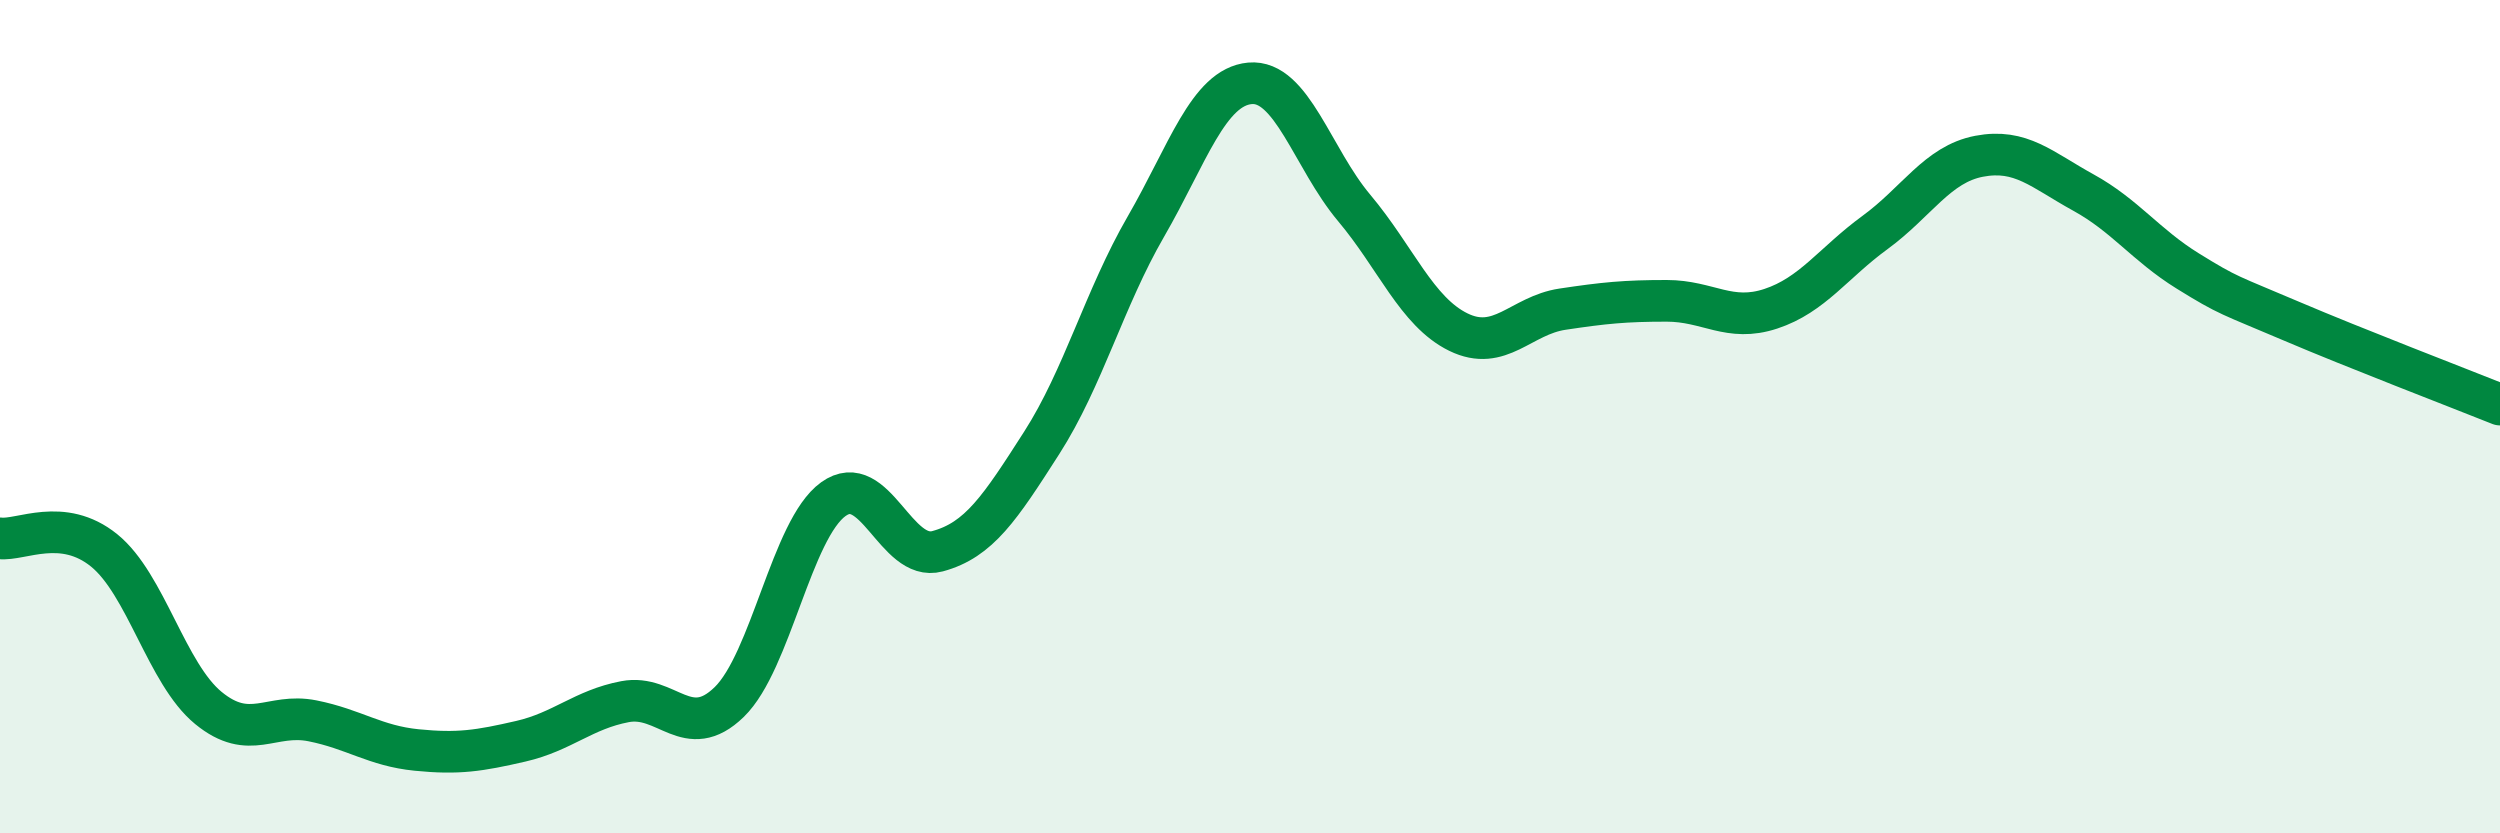
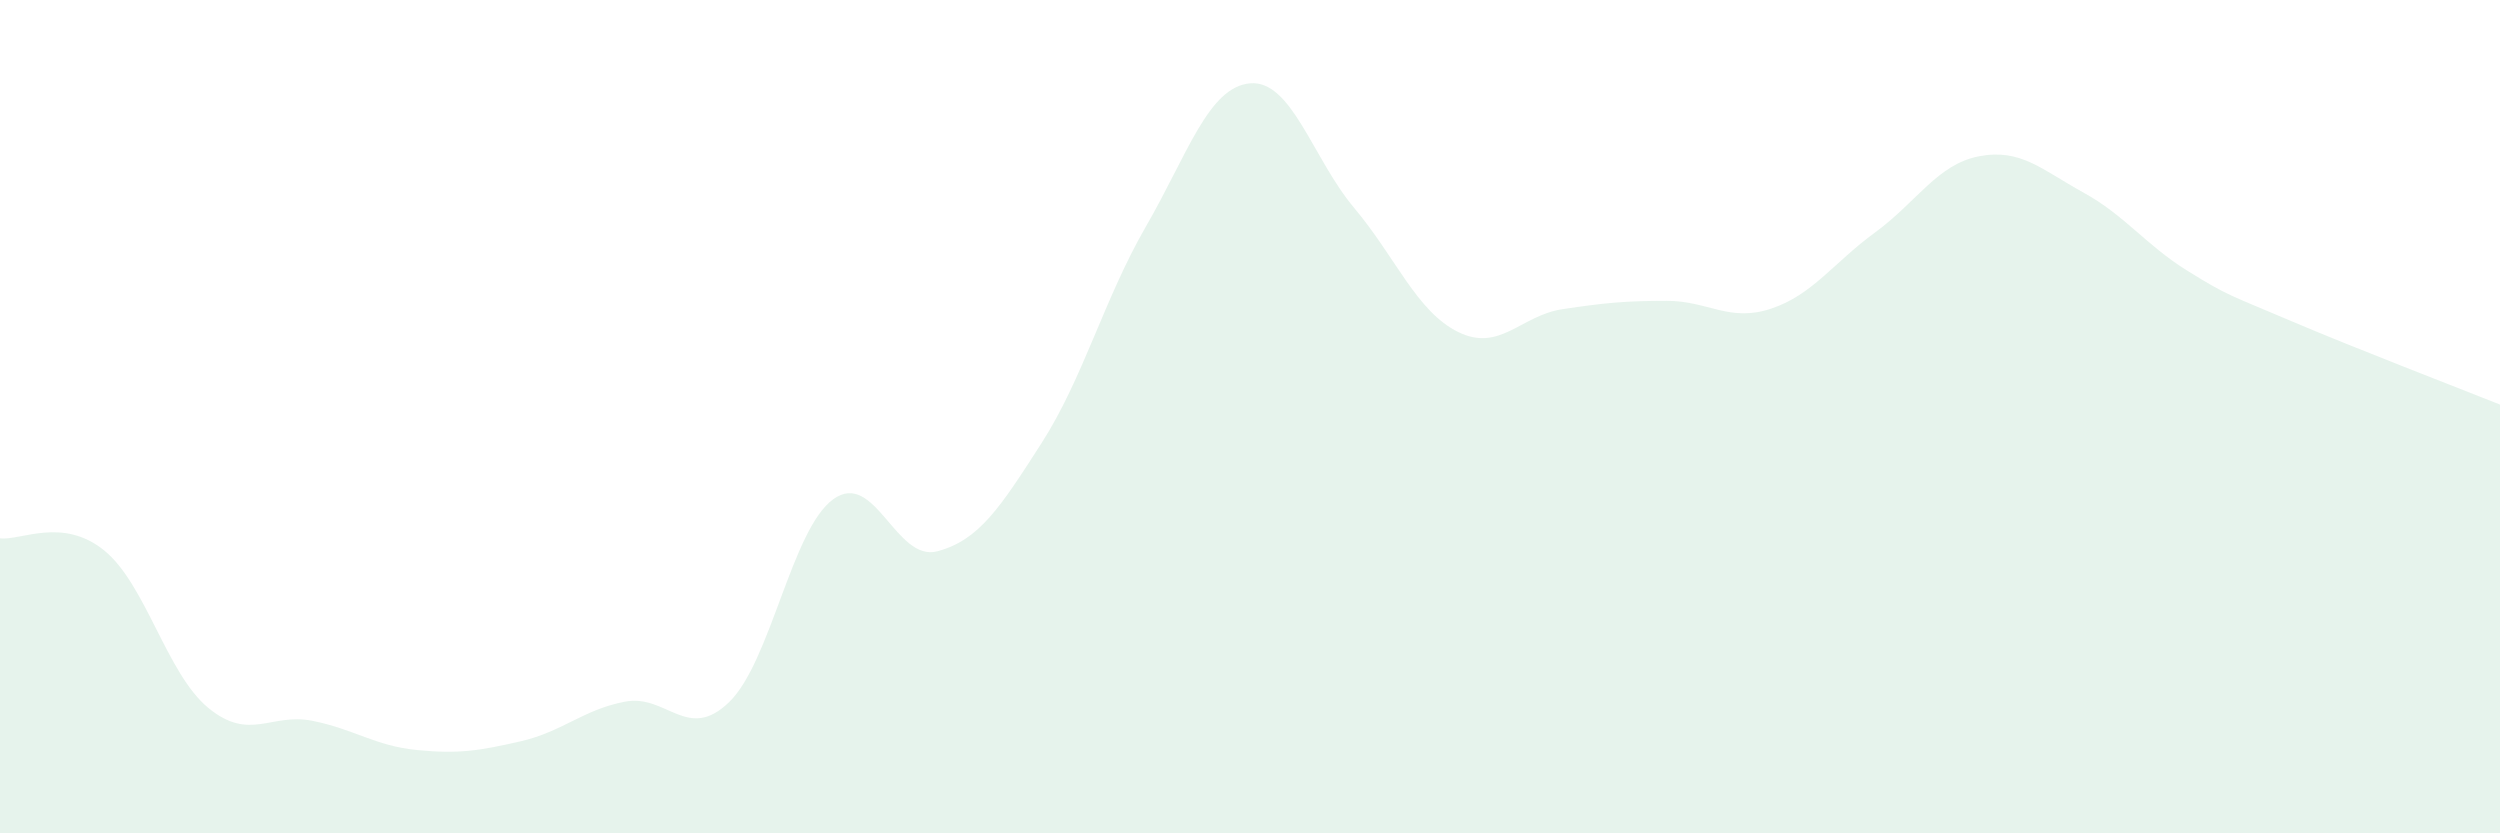
<svg xmlns="http://www.w3.org/2000/svg" width="60" height="20" viewBox="0 0 60 20">
  <path d="M 0,12.92 C 0.5,12.98 1.5,12.4 2.5,13.21 C 3.5,14.02 4,16.17 5,16.99 C 6,17.81 6.5,17.1 7.5,17.3 C 8.5,17.5 9,17.9 10,18 C 11,18.1 11.5,18.02 12.5,17.79 C 13.5,17.56 14,17.03 15,16.84 C 16,16.65 16.5,17.82 17.5,16.85 C 18.5,15.88 19,12.7 20,11.98 C 21,11.26 21.5,13.5 22.5,13.23 C 23.5,12.96 24,12.19 25,10.63 C 26,9.07 26.5,7.17 27.5,5.44 C 28.5,3.71 29,2.09 30,2 C 31,1.91 31.5,3.8 32.5,4.99 C 33.5,6.18 34,7.48 35,7.97 C 36,8.46 36.5,7.57 37.5,7.42 C 38.5,7.27 39,7.22 40,7.22 C 41,7.22 41.5,7.74 42.5,7.41 C 43.5,7.08 44,6.31 45,5.58 C 46,4.85 46.5,3.94 47.5,3.75 C 48.5,3.56 49,4.07 50,4.62 C 51,5.17 51.5,5.88 52.5,6.5 C 53.5,7.12 53.5,7.07 55,7.71 C 56.5,8.35 59,9.31 60,9.71L60 20L0 20Z" fill="#008740" opacity="0.1" stroke-linecap="round" stroke-linejoin="round" />
-   <path d="M 0,12.92 C 0.5,12.98 1.5,12.4 2.5,13.21 C 3.5,14.02 4,16.17 5,16.99 C 6,17.81 6.5,17.1 7.5,17.3 C 8.5,17.5 9,17.9 10,18 C 11,18.1 11.5,18.02 12.5,17.79 C 13.5,17.56 14,17.03 15,16.84 C 16,16.65 16.5,17.82 17.5,16.85 C 18.5,15.88 19,12.7 20,11.98 C 21,11.26 21.5,13.5 22.5,13.23 C 23.5,12.96 24,12.19 25,10.63 C 26,9.07 26.5,7.17 27.5,5.44 C 28.5,3.71 29,2.09 30,2 C 31,1.91 31.5,3.8 32.5,4.99 C 33.5,6.18 34,7.48 35,7.97 C 36,8.46 36.5,7.57 37.5,7.42 C 38.5,7.27 39,7.22 40,7.22 C 41,7.22 41.5,7.74 42.5,7.41 C 43.5,7.08 44,6.31 45,5.58 C 46,4.85 46.5,3.94 47.5,3.75 C 48.5,3.56 49,4.07 50,4.62 C 51,5.17 51.5,5.88 52.5,6.5 C 53.5,7.12 53.5,7.07 55,7.71 C 56.5,8.35 59,9.31 60,9.71" stroke="#008740" stroke-width="1" fill="none" stroke-linecap="round" stroke-linejoin="round" />
</svg>